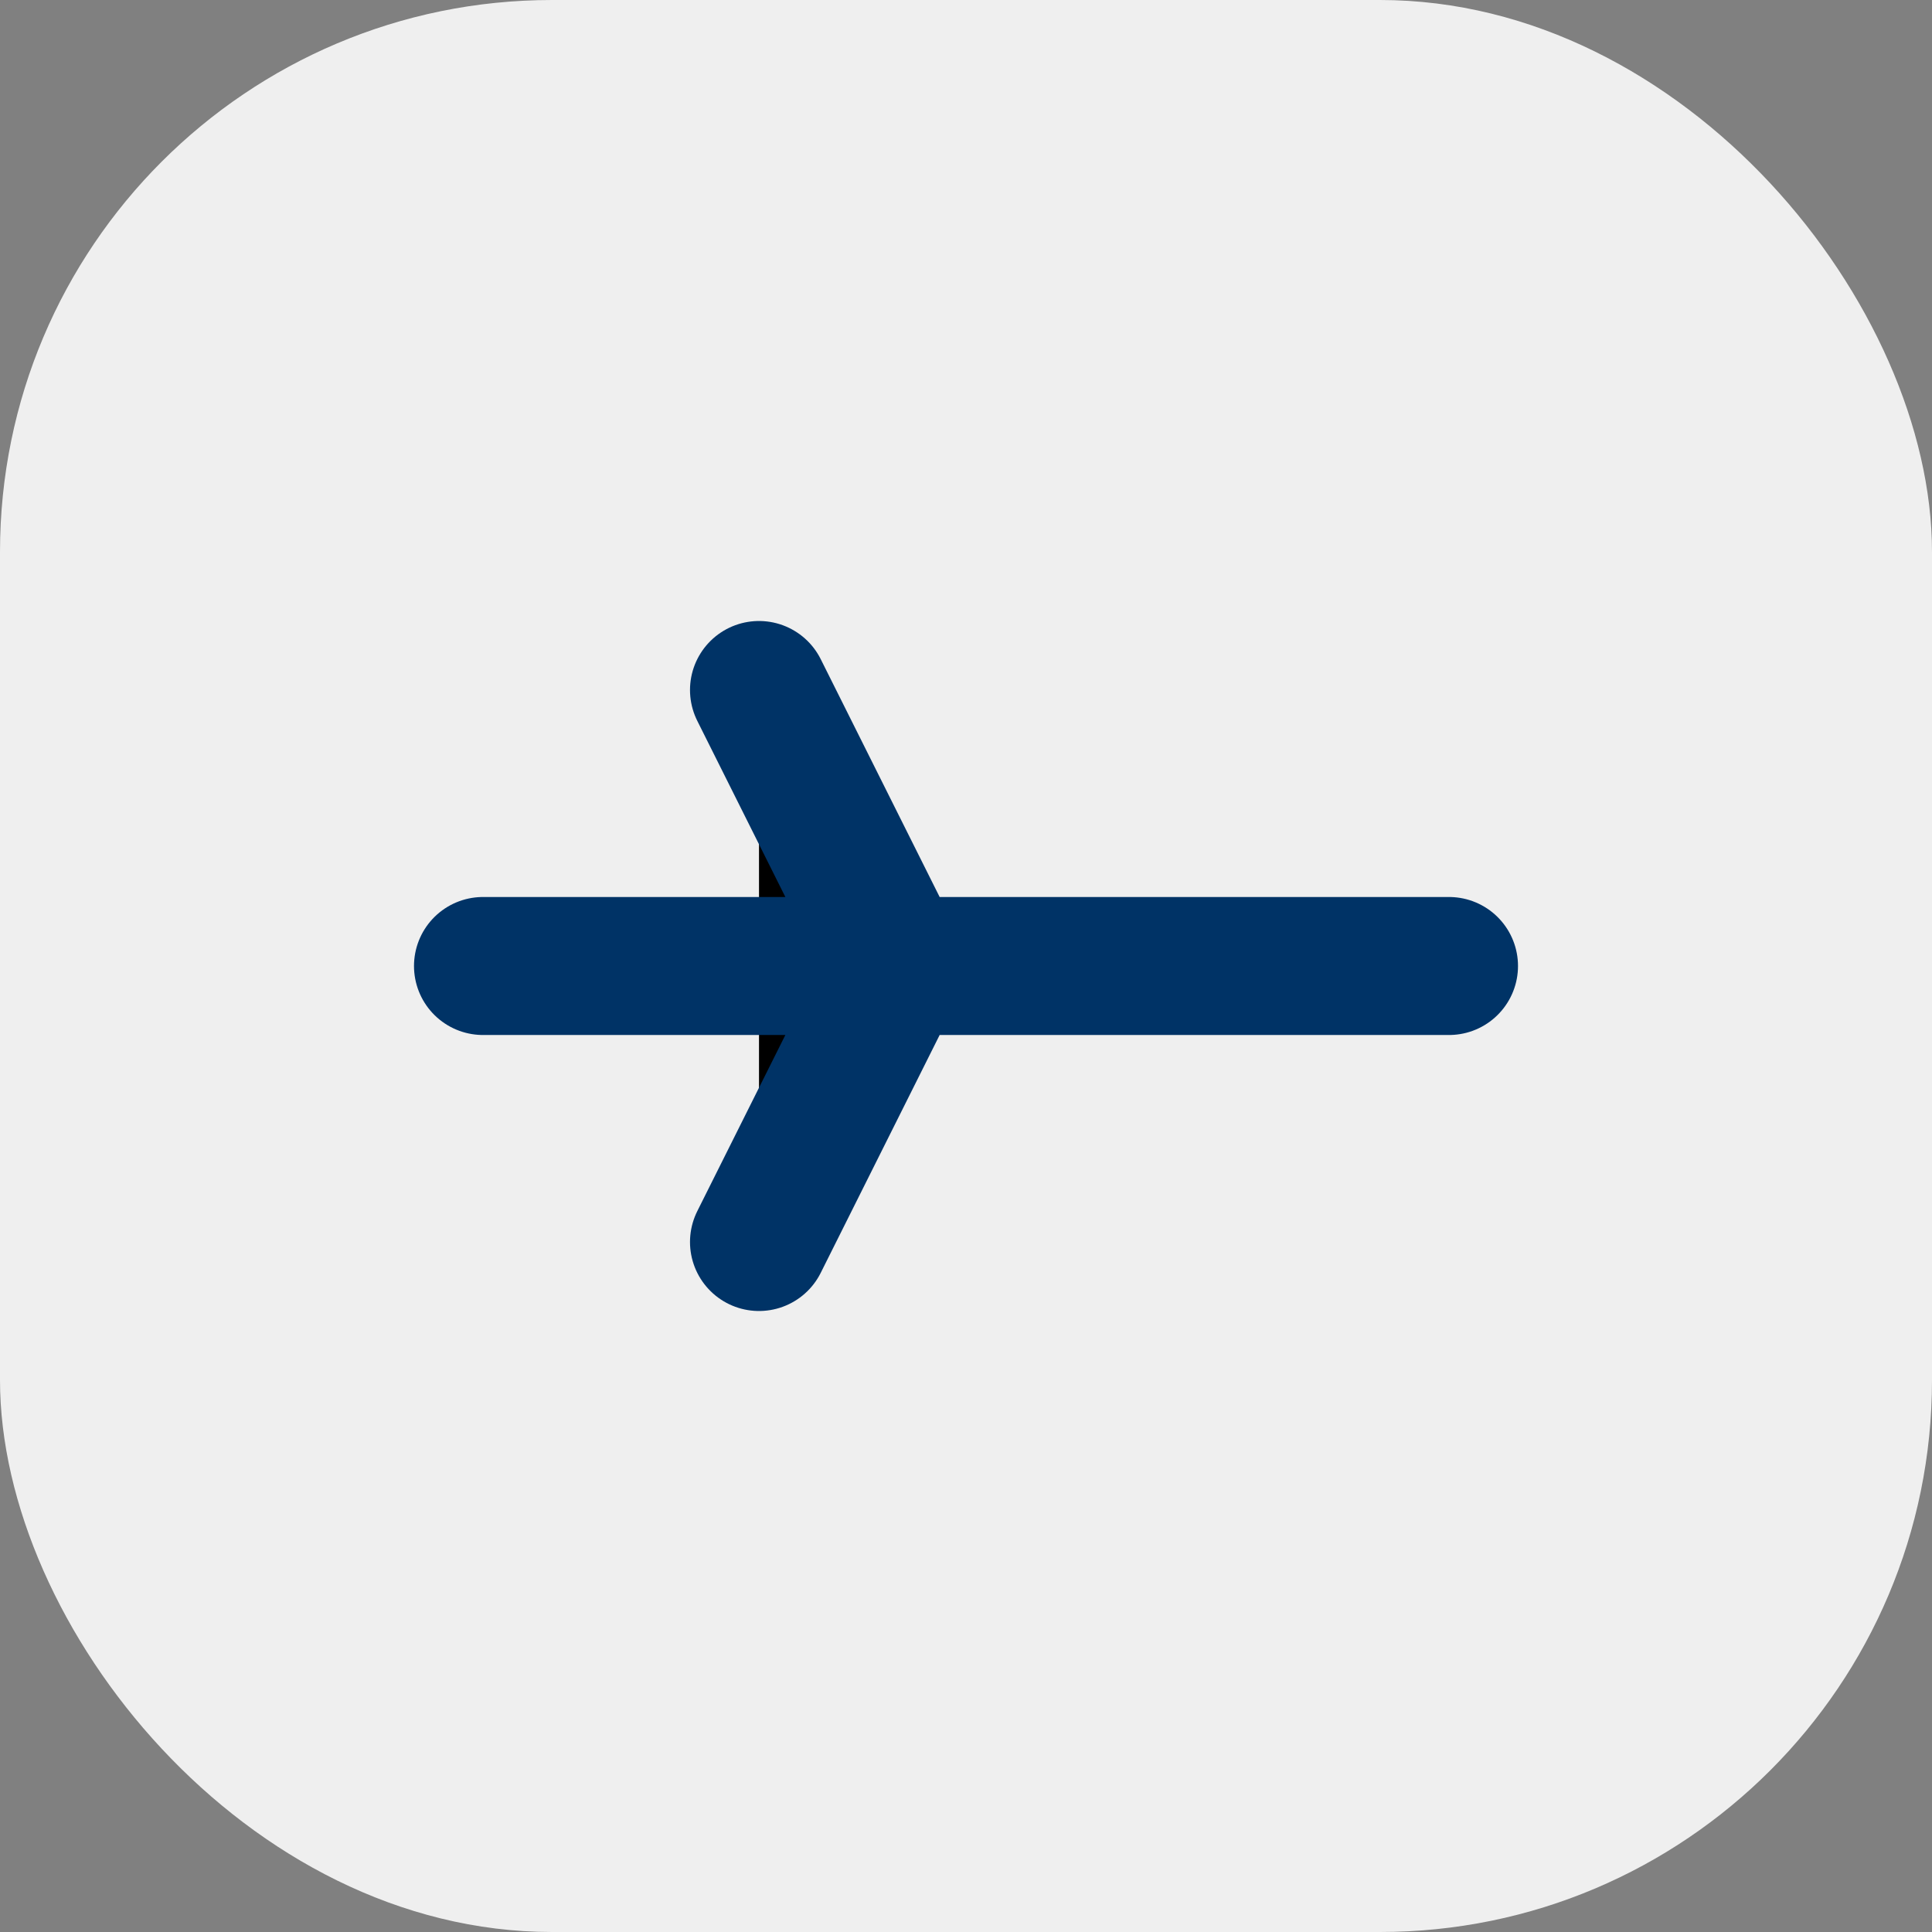
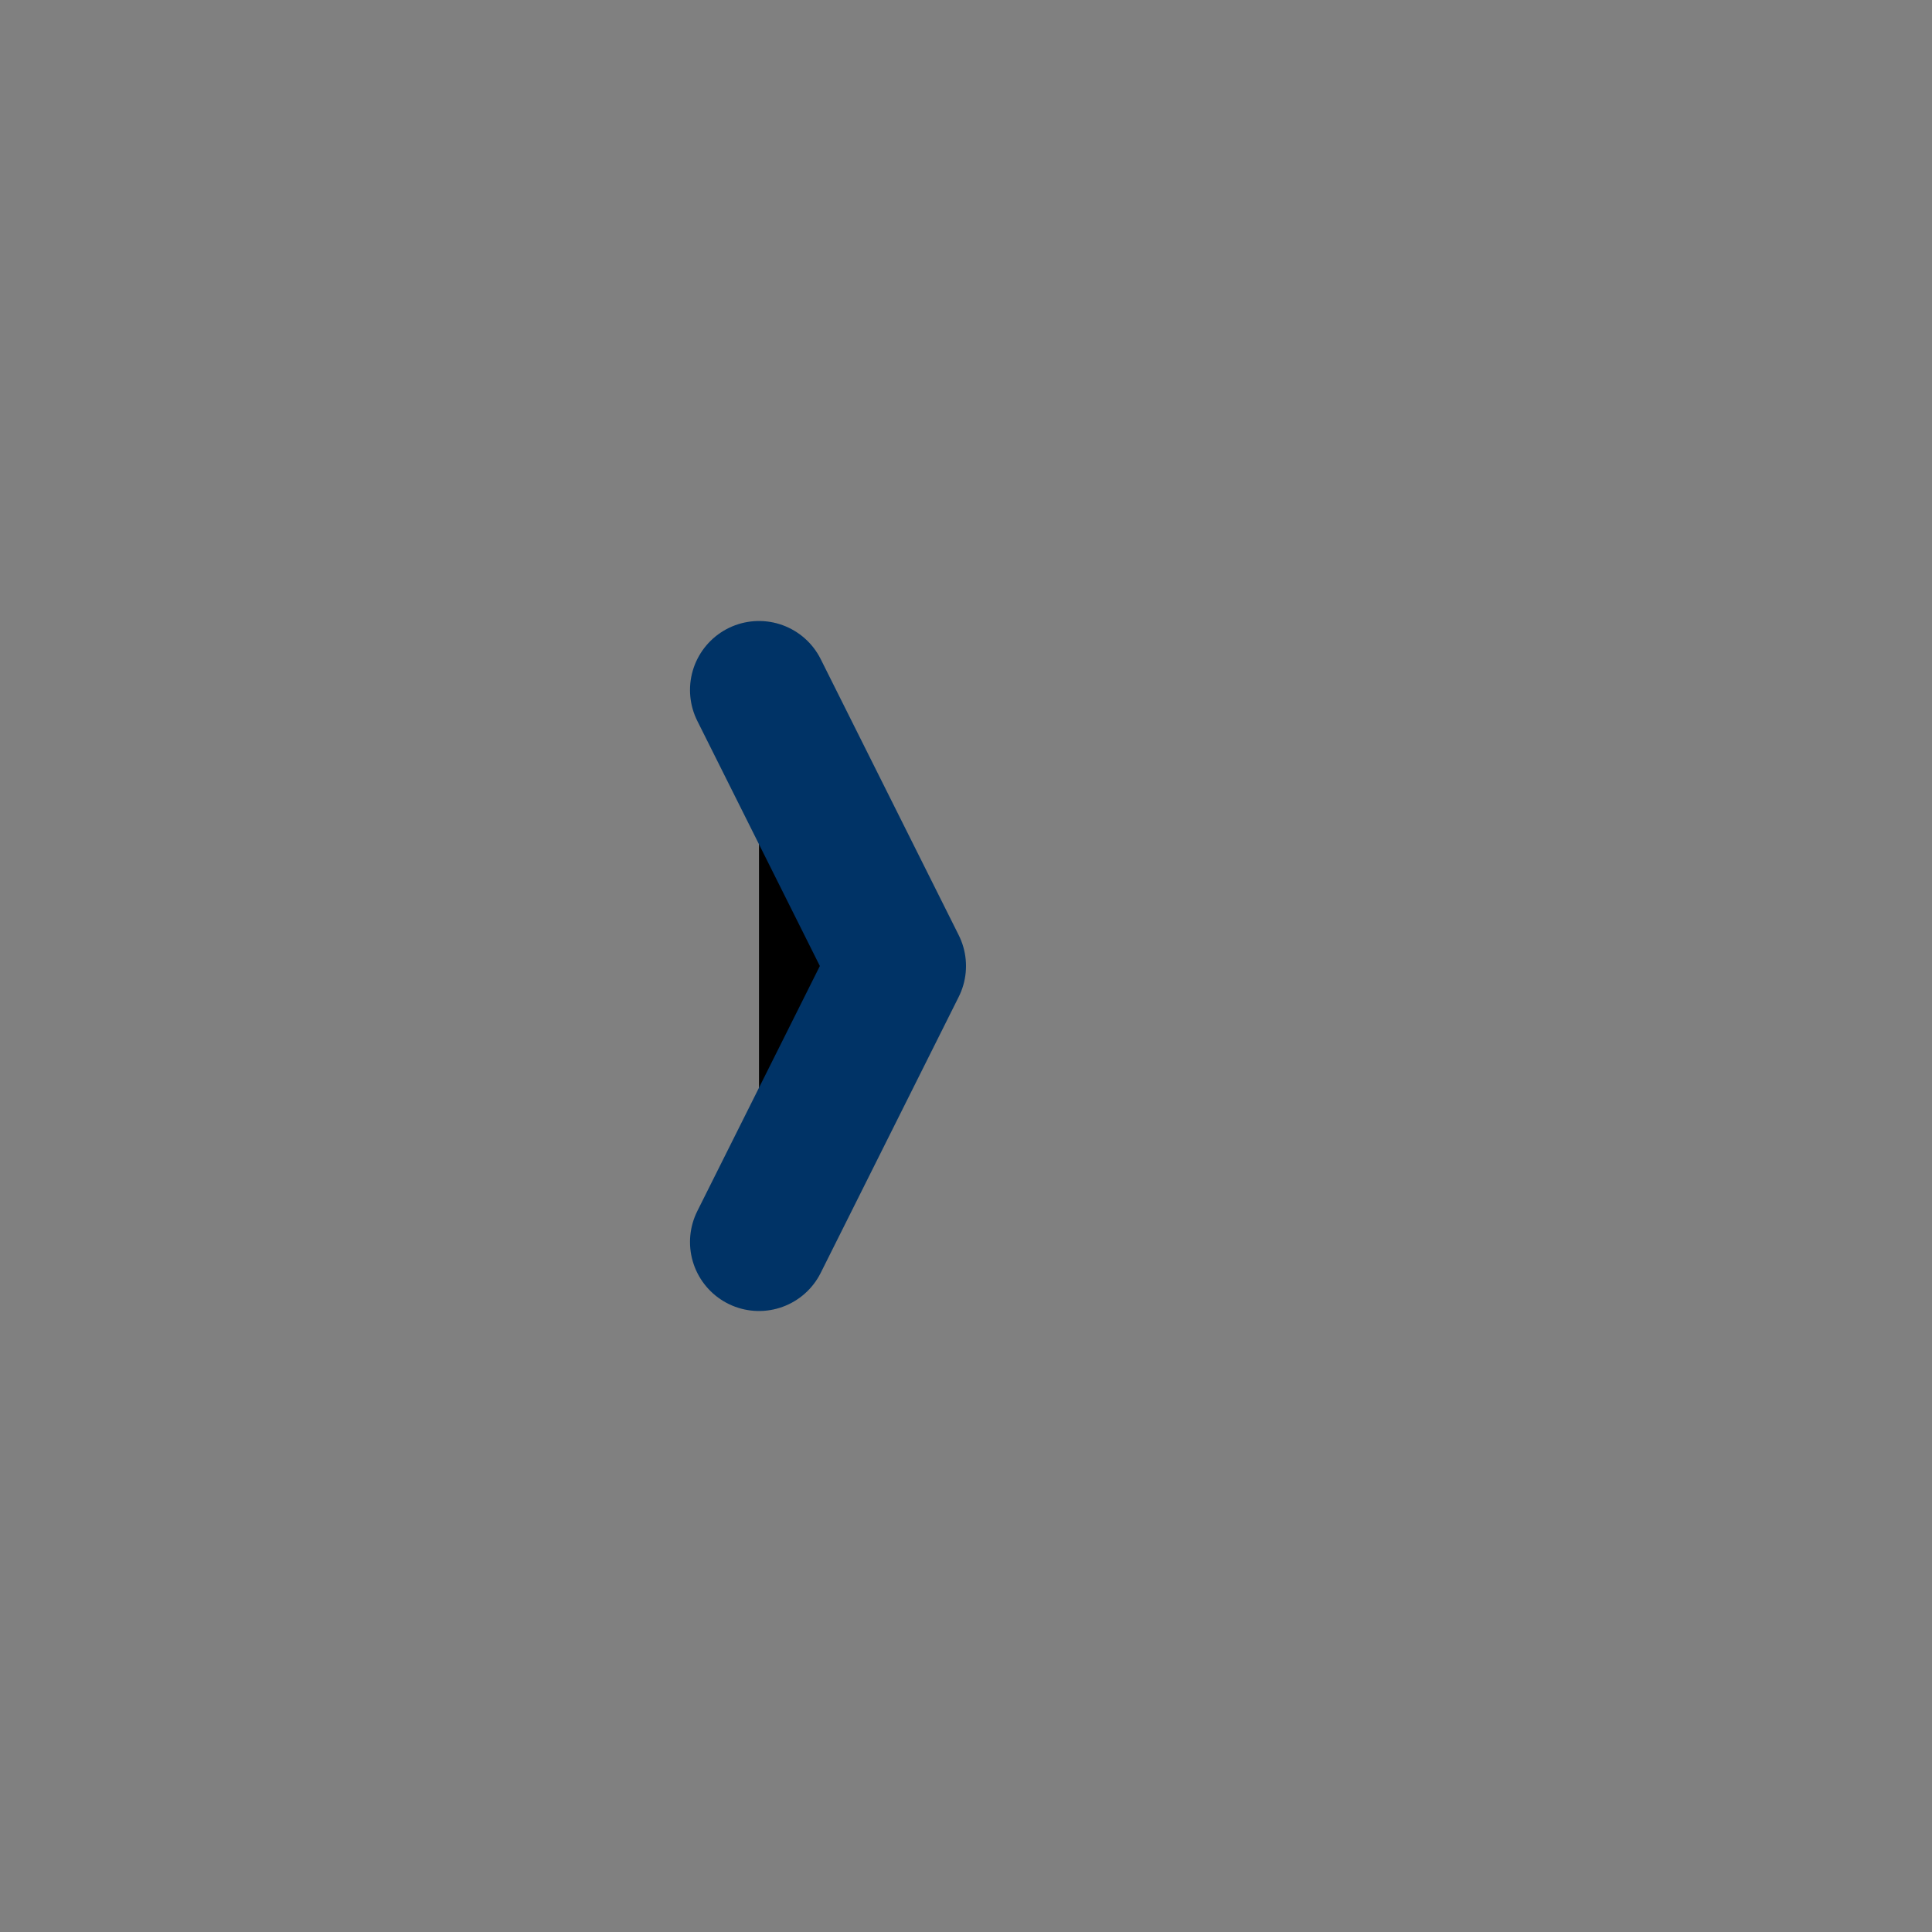
<svg xmlns="http://www.w3.org/2000/svg" width="28" height="28" viewBox="0 0 28 28">
  <rect x="0" y="0" width="28" height="28" fill="#808080" stroke="none" />
-   <rect width="28" height="28" rx="8" fill="#EFEFEF" />
-   <path d="M7 14h14M11 10l2 4-2 4" stroke="#003366" stroke-width="2" stroke-linecap="round" stroke-linejoin="round" />
+   <path d="M7 14M11 10l2 4-2 4" stroke="#003366" stroke-width="2" stroke-linecap="round" stroke-linejoin="round" />
</svg>